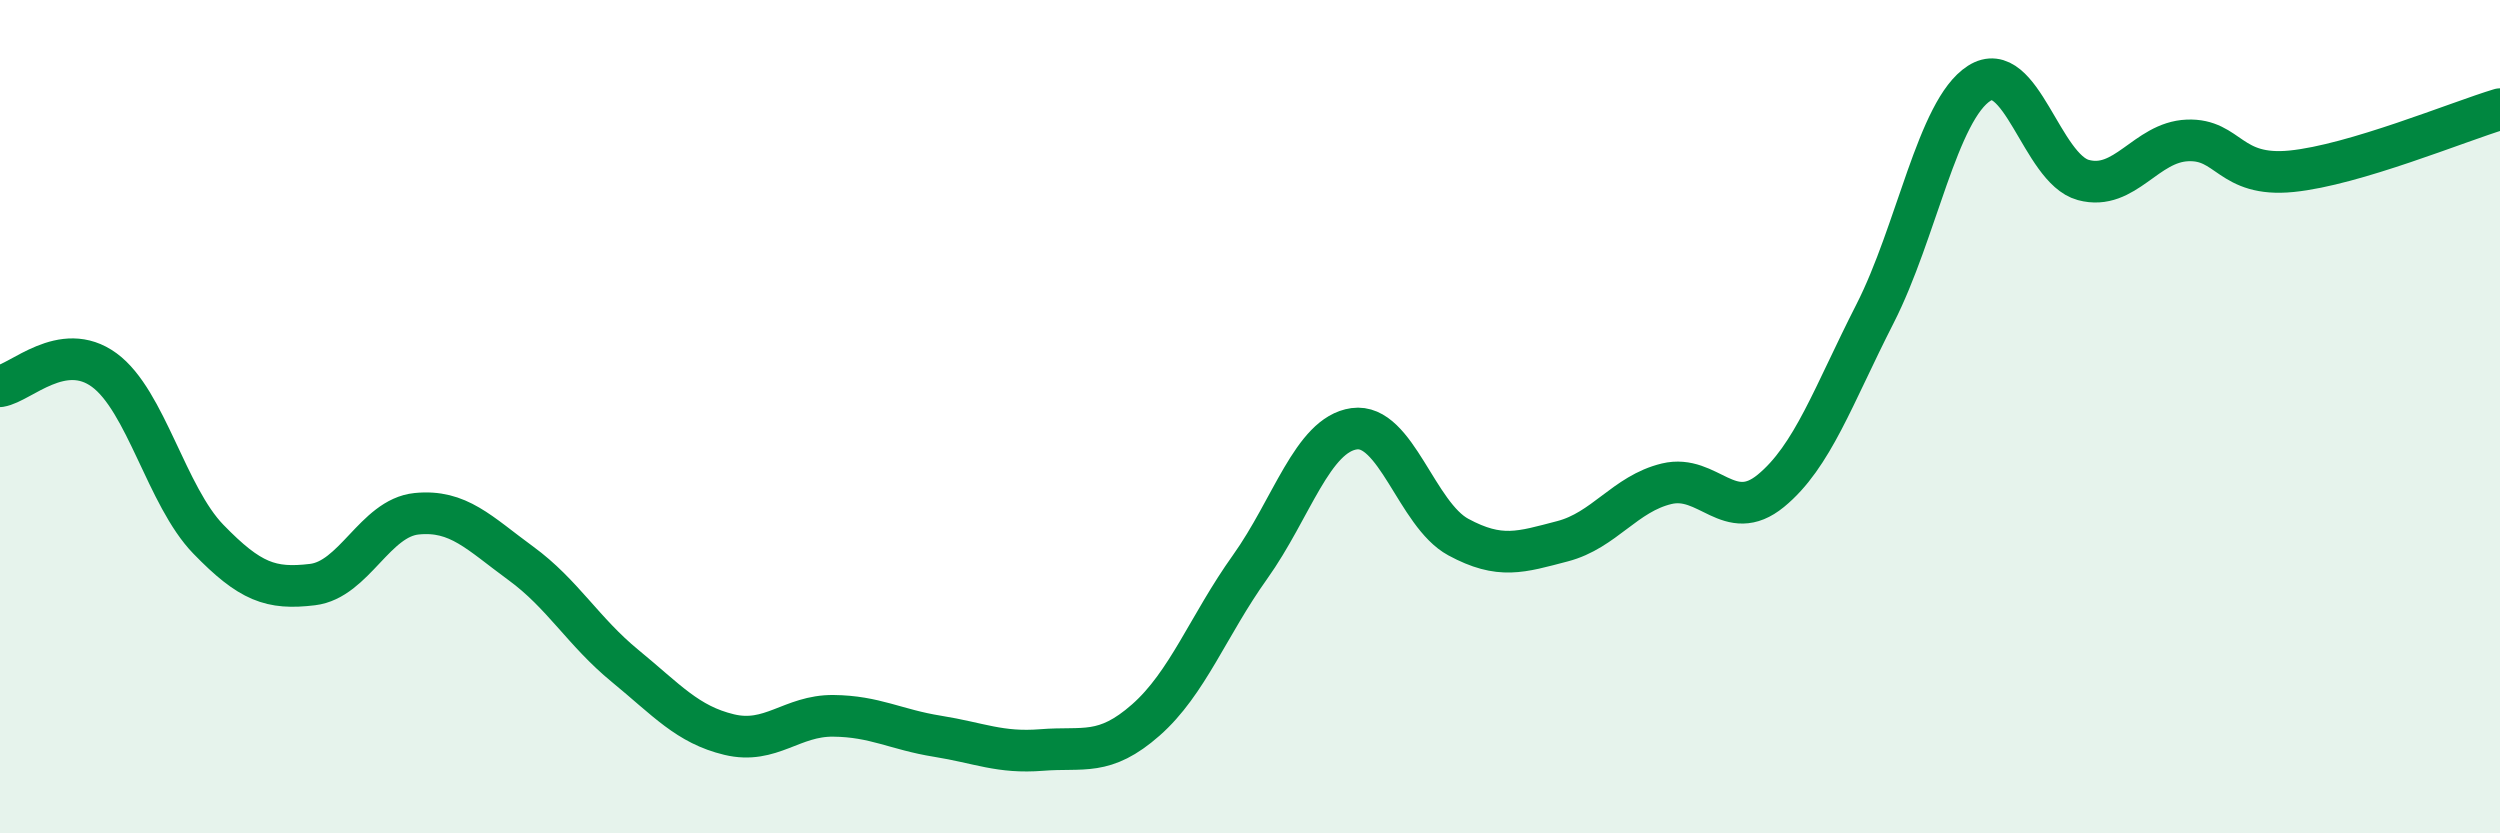
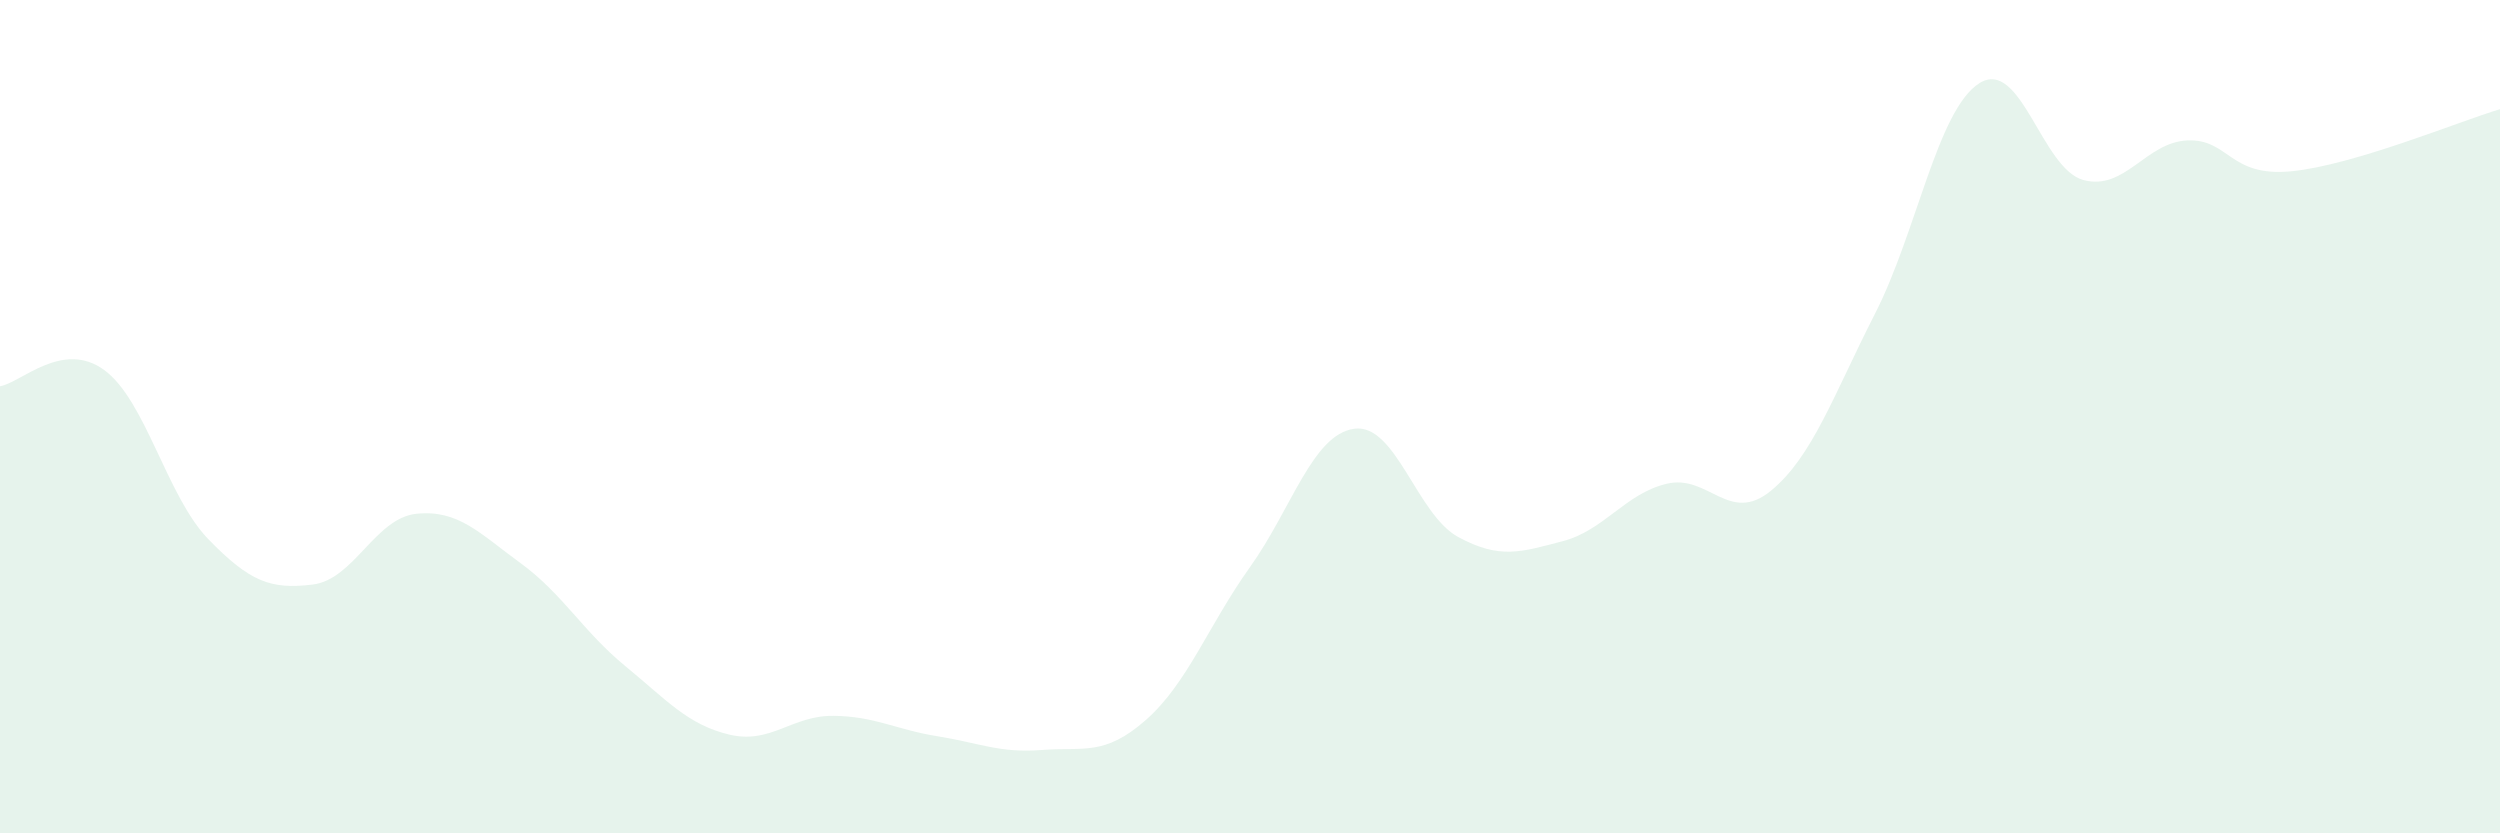
<svg xmlns="http://www.w3.org/2000/svg" width="60" height="20" viewBox="0 0 60 20">
  <path d="M 0,9.27 C 0.5,9.19 1.5,8.15 2.5,8.88 C 3.5,9.61 4,11.91 5,12.94 C 6,13.97 6.5,14.15 7.5,14.03 C 8.5,13.91 9,12.43 10,12.33 C 11,12.23 11.5,12.79 12.5,13.52 C 13.5,14.25 14,15.16 15,15.98 C 16,16.8 16.5,17.39 17.5,17.63 C 18.5,17.87 19,17.17 20,17.18 C 21,17.19 21.5,17.51 22.5,17.67 C 23.5,17.83 24,18.08 25,18 C 26,17.92 26.5,18.16 27.5,17.28 C 28.5,16.4 29,15.01 30,13.61 C 31,12.21 31.5,10.43 32.5,10.29 C 33.5,10.15 34,12.35 35,12.89 C 36,13.43 36.5,13.25 37.5,12.99 C 38.5,12.73 39,11.85 40,11.61 C 41,11.37 41.5,12.6 42.5,11.78 C 43.5,10.96 44,9.49 45,7.53 C 46,5.57 46.5,2.64 47.5,2 C 48.5,1.36 49,4.05 50,4.32 C 51,4.59 51.5,3.41 52.5,3.37 C 53.5,3.33 53.5,4.26 55,4.11 C 56.5,3.96 59,2.92 60,2.62L60 20L0 20Z" fill="#008740" opacity="0.1" stroke-linecap="round" stroke-linejoin="round" />
-   <path d="M 0,9.27 C 0.5,9.19 1.5,8.15 2.5,8.88 C 3.5,9.61 4,11.91 5,12.94 C 6,13.97 6.5,14.15 7.5,14.03 C 8.5,13.91 9,12.43 10,12.33 C 11,12.23 11.5,12.79 12.5,13.52 C 13.5,14.25 14,15.16 15,15.98 C 16,16.8 16.5,17.39 17.5,17.63 C 18.5,17.87 19,17.17 20,17.18 C 21,17.19 21.5,17.51 22.5,17.67 C 23.5,17.83 24,18.08 25,18 C 26,17.92 26.5,18.16 27.5,17.28 C 28.5,16.4 29,15.01 30,13.61 C 31,12.21 31.5,10.43 32.5,10.29 C 33.5,10.15 34,12.35 35,12.89 C 36,13.43 36.5,13.25 37.5,12.99 C 38.5,12.73 39,11.85 40,11.61 C 41,11.37 41.5,12.6 42.5,11.78 C 43.5,10.96 44,9.49 45,7.53 C 46,5.57 46.5,2.64 47.5,2 C 48.5,1.36 49,4.05 50,4.32 C 51,4.59 51.5,3.41 52.5,3.37 C 53.5,3.33 53.5,4.26 55,4.11 C 56.5,3.96 59,2.92 60,2.62" stroke="#008740" stroke-width="1" fill="none" stroke-linecap="round" stroke-linejoin="round" />
</svg>